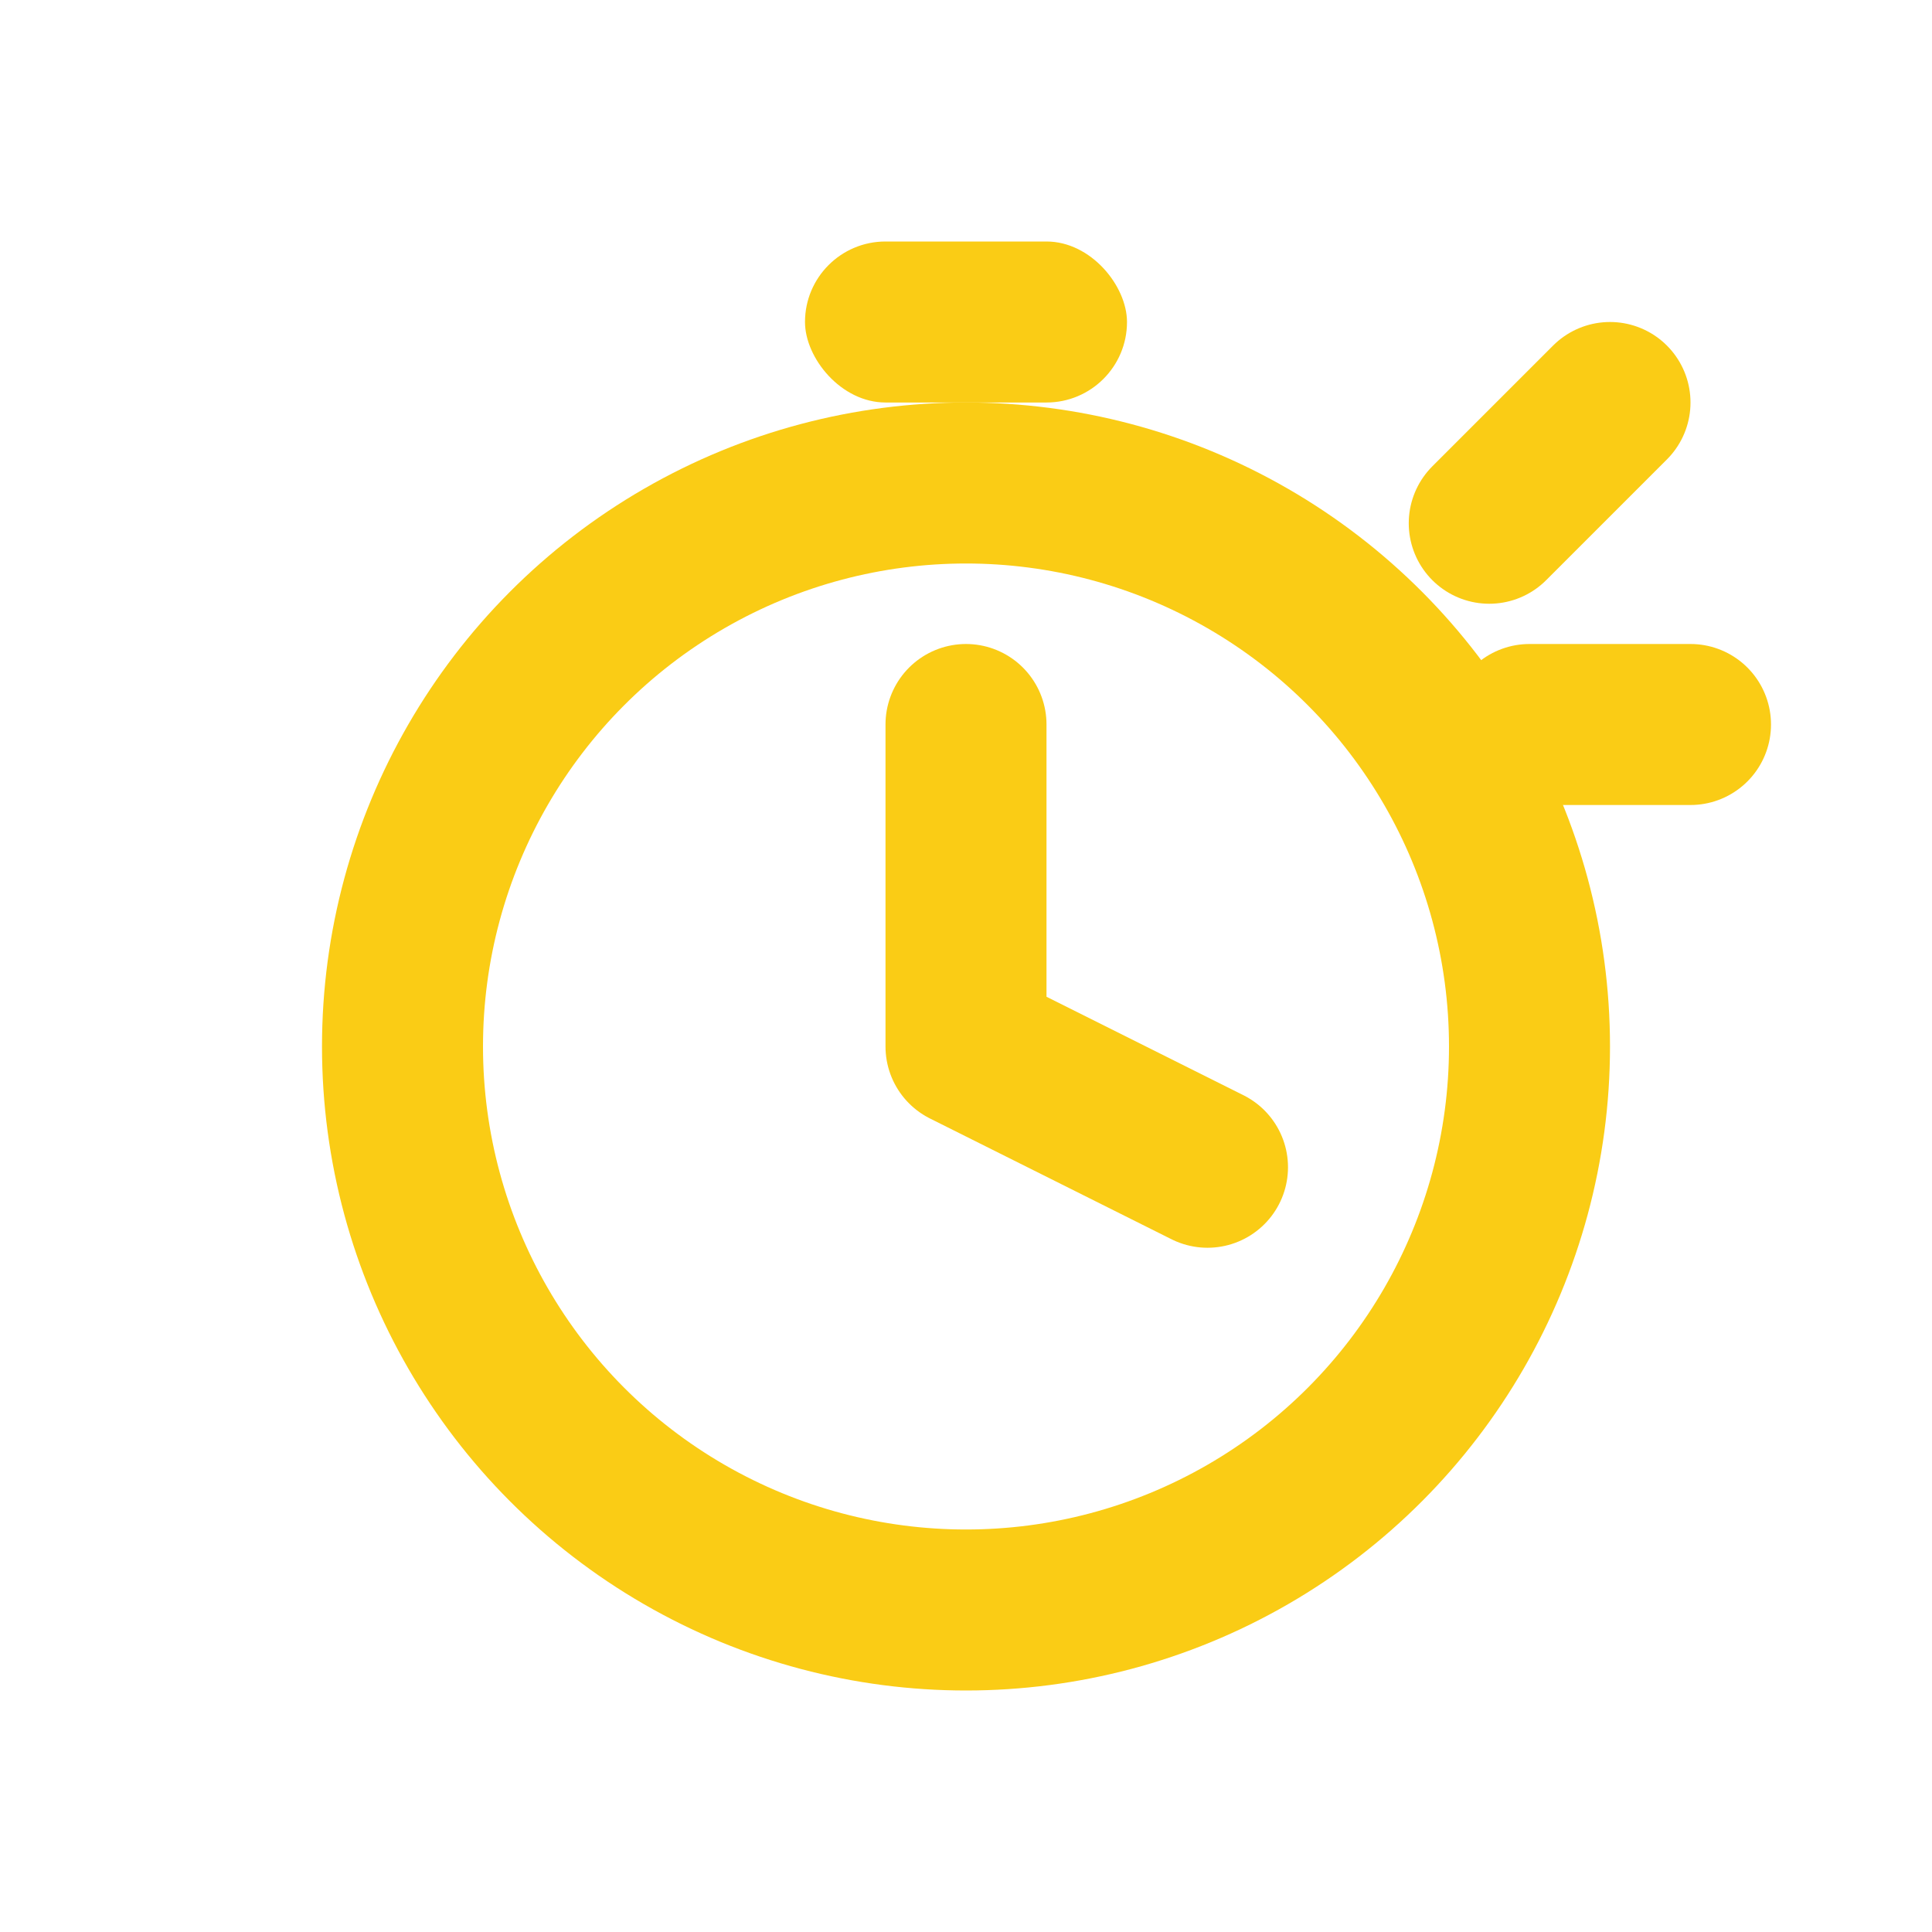
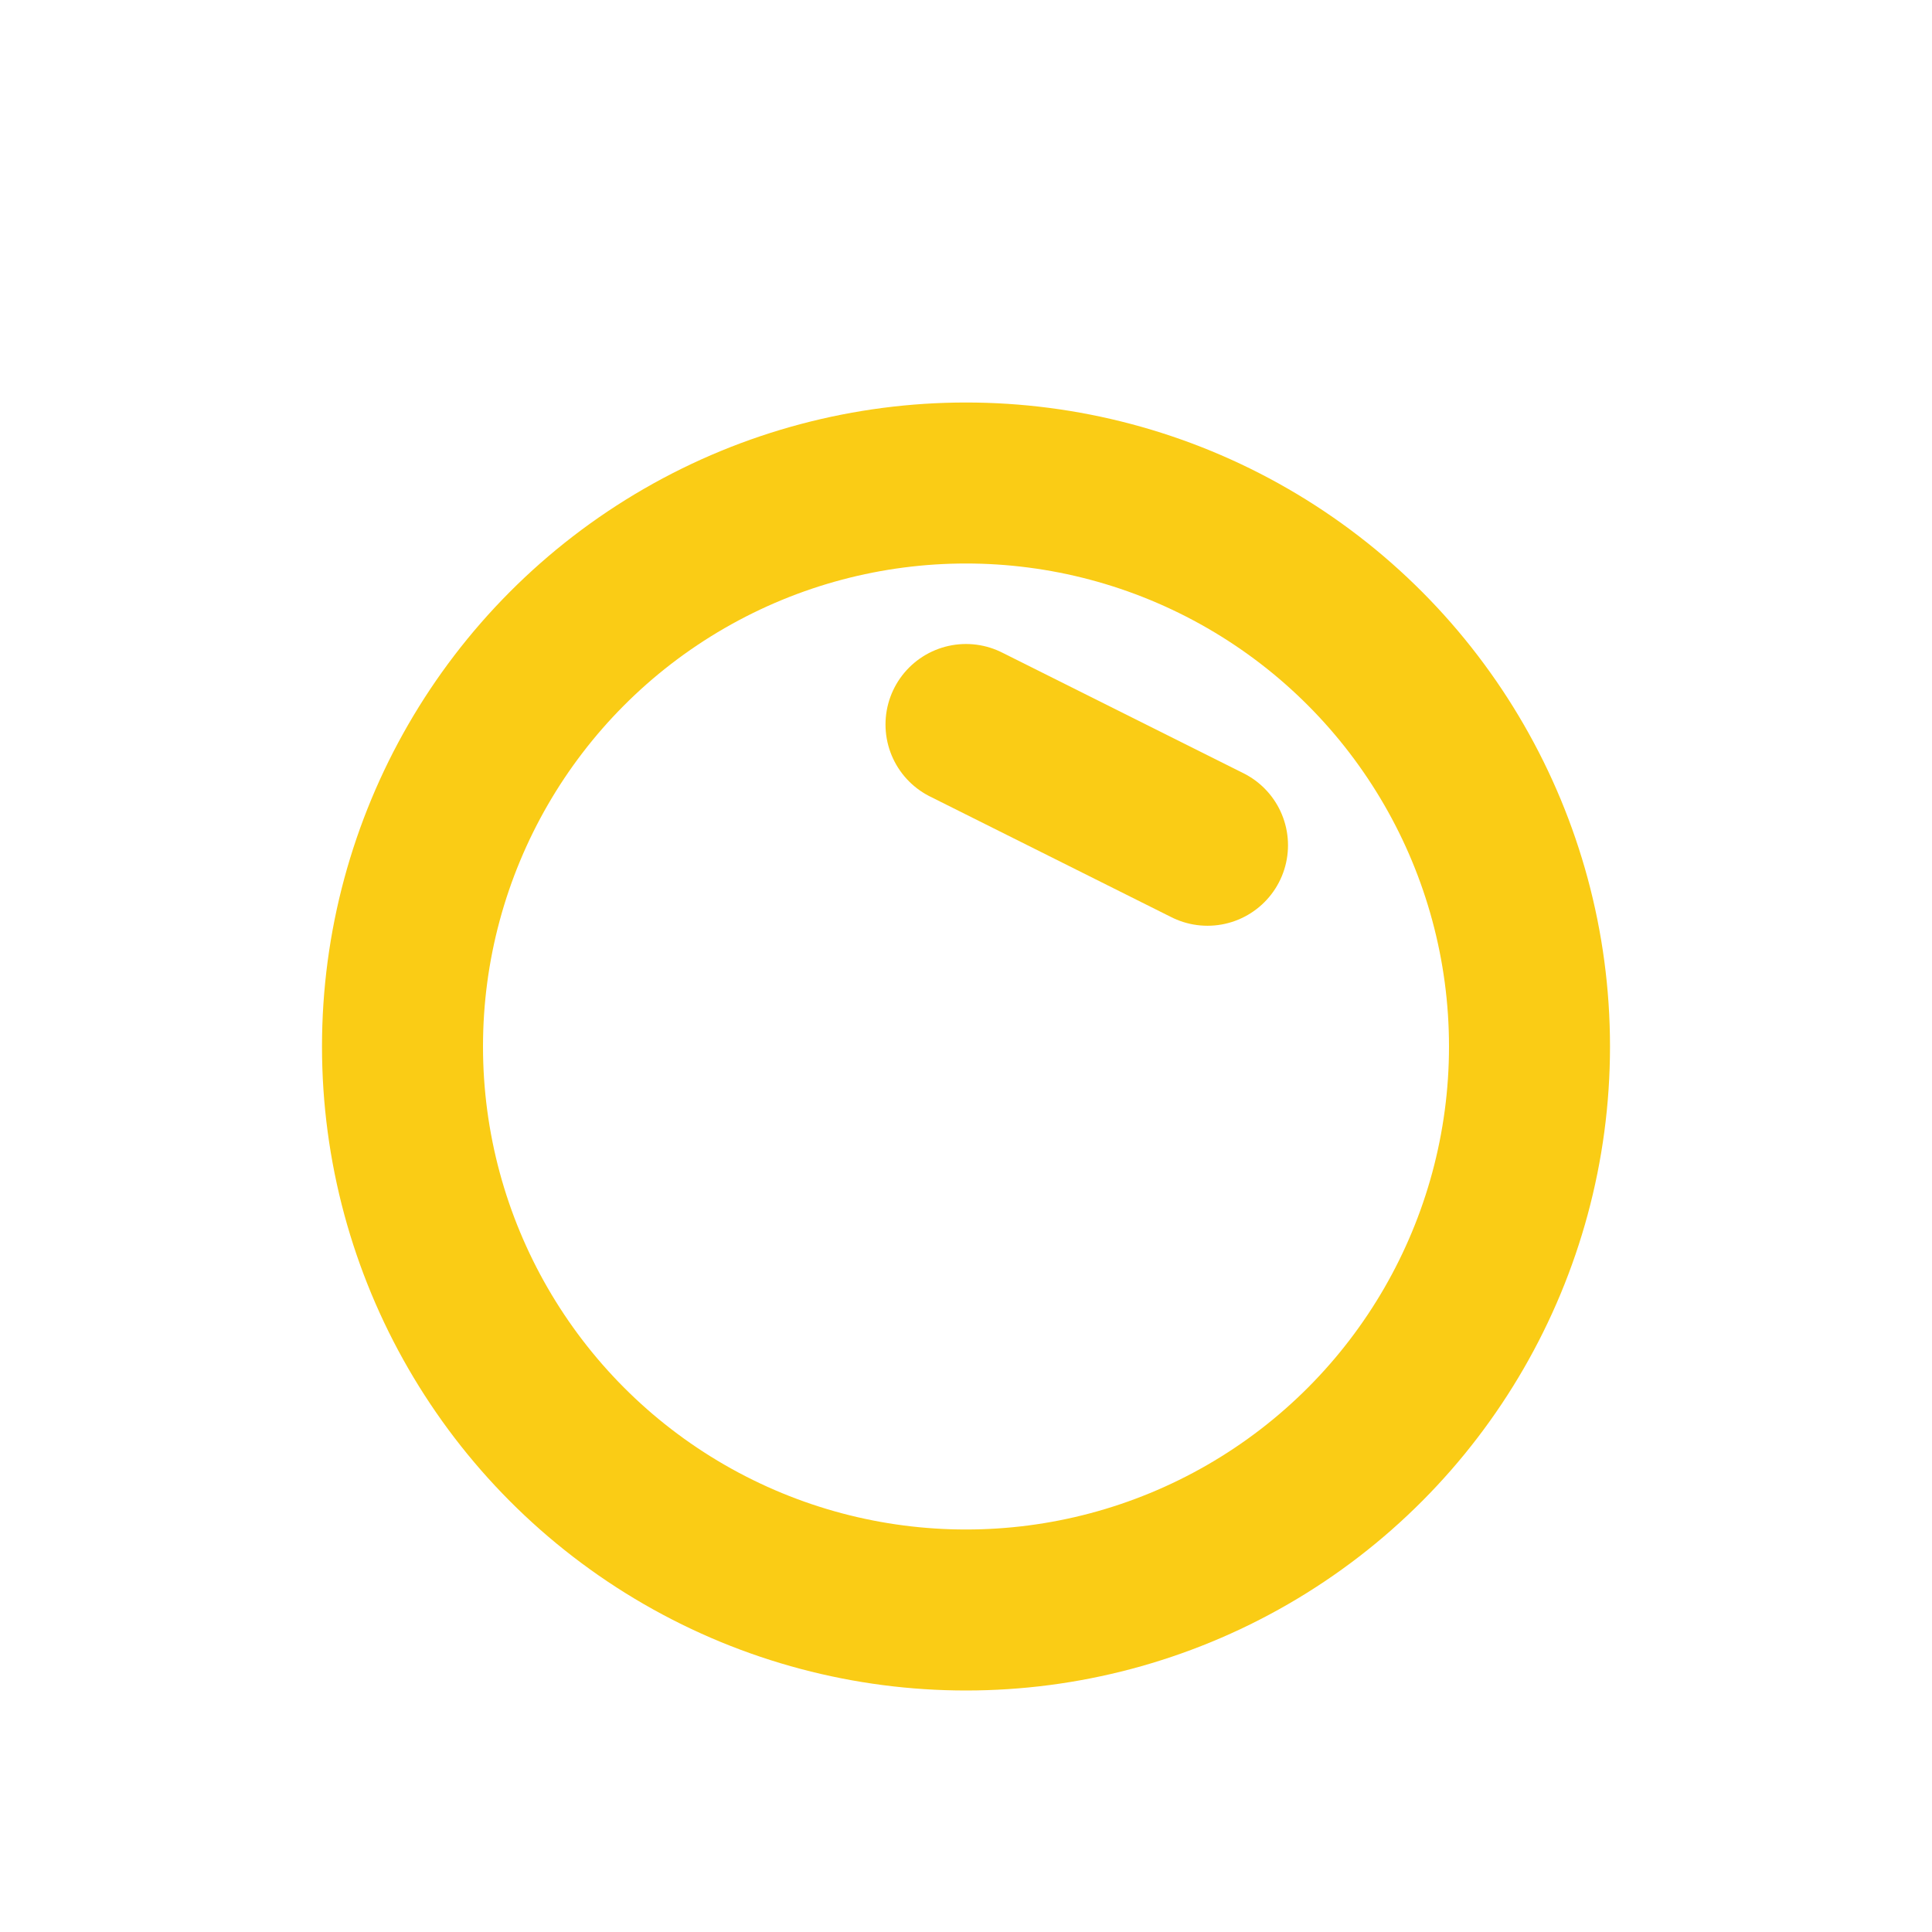
<svg xmlns="http://www.w3.org/2000/svg" width="40" height="40" viewBox="0 0 24 24" fill="none" aria-label="Instant access">
  <circle cx="12" cy="13" r="7" stroke="#FACC15" stroke-width="2" />
-   <rect x="10" y="3" width="4" height="2" rx="1" fill="#FACC15" />
-   <path d="M12 9v4l3 1.5" stroke="#FACC15" stroke-width="2" stroke-linecap="round" stroke-linejoin="round" />
-   <path d="M18.5 6.5l1.5-1.5M19 9h2" stroke="#FACC15" stroke-width="2" stroke-linecap="round" />
+   <path d="M12 9l3 1.5" stroke="#FACC15" stroke-width="2" stroke-linecap="round" stroke-linejoin="round" />
</svg>